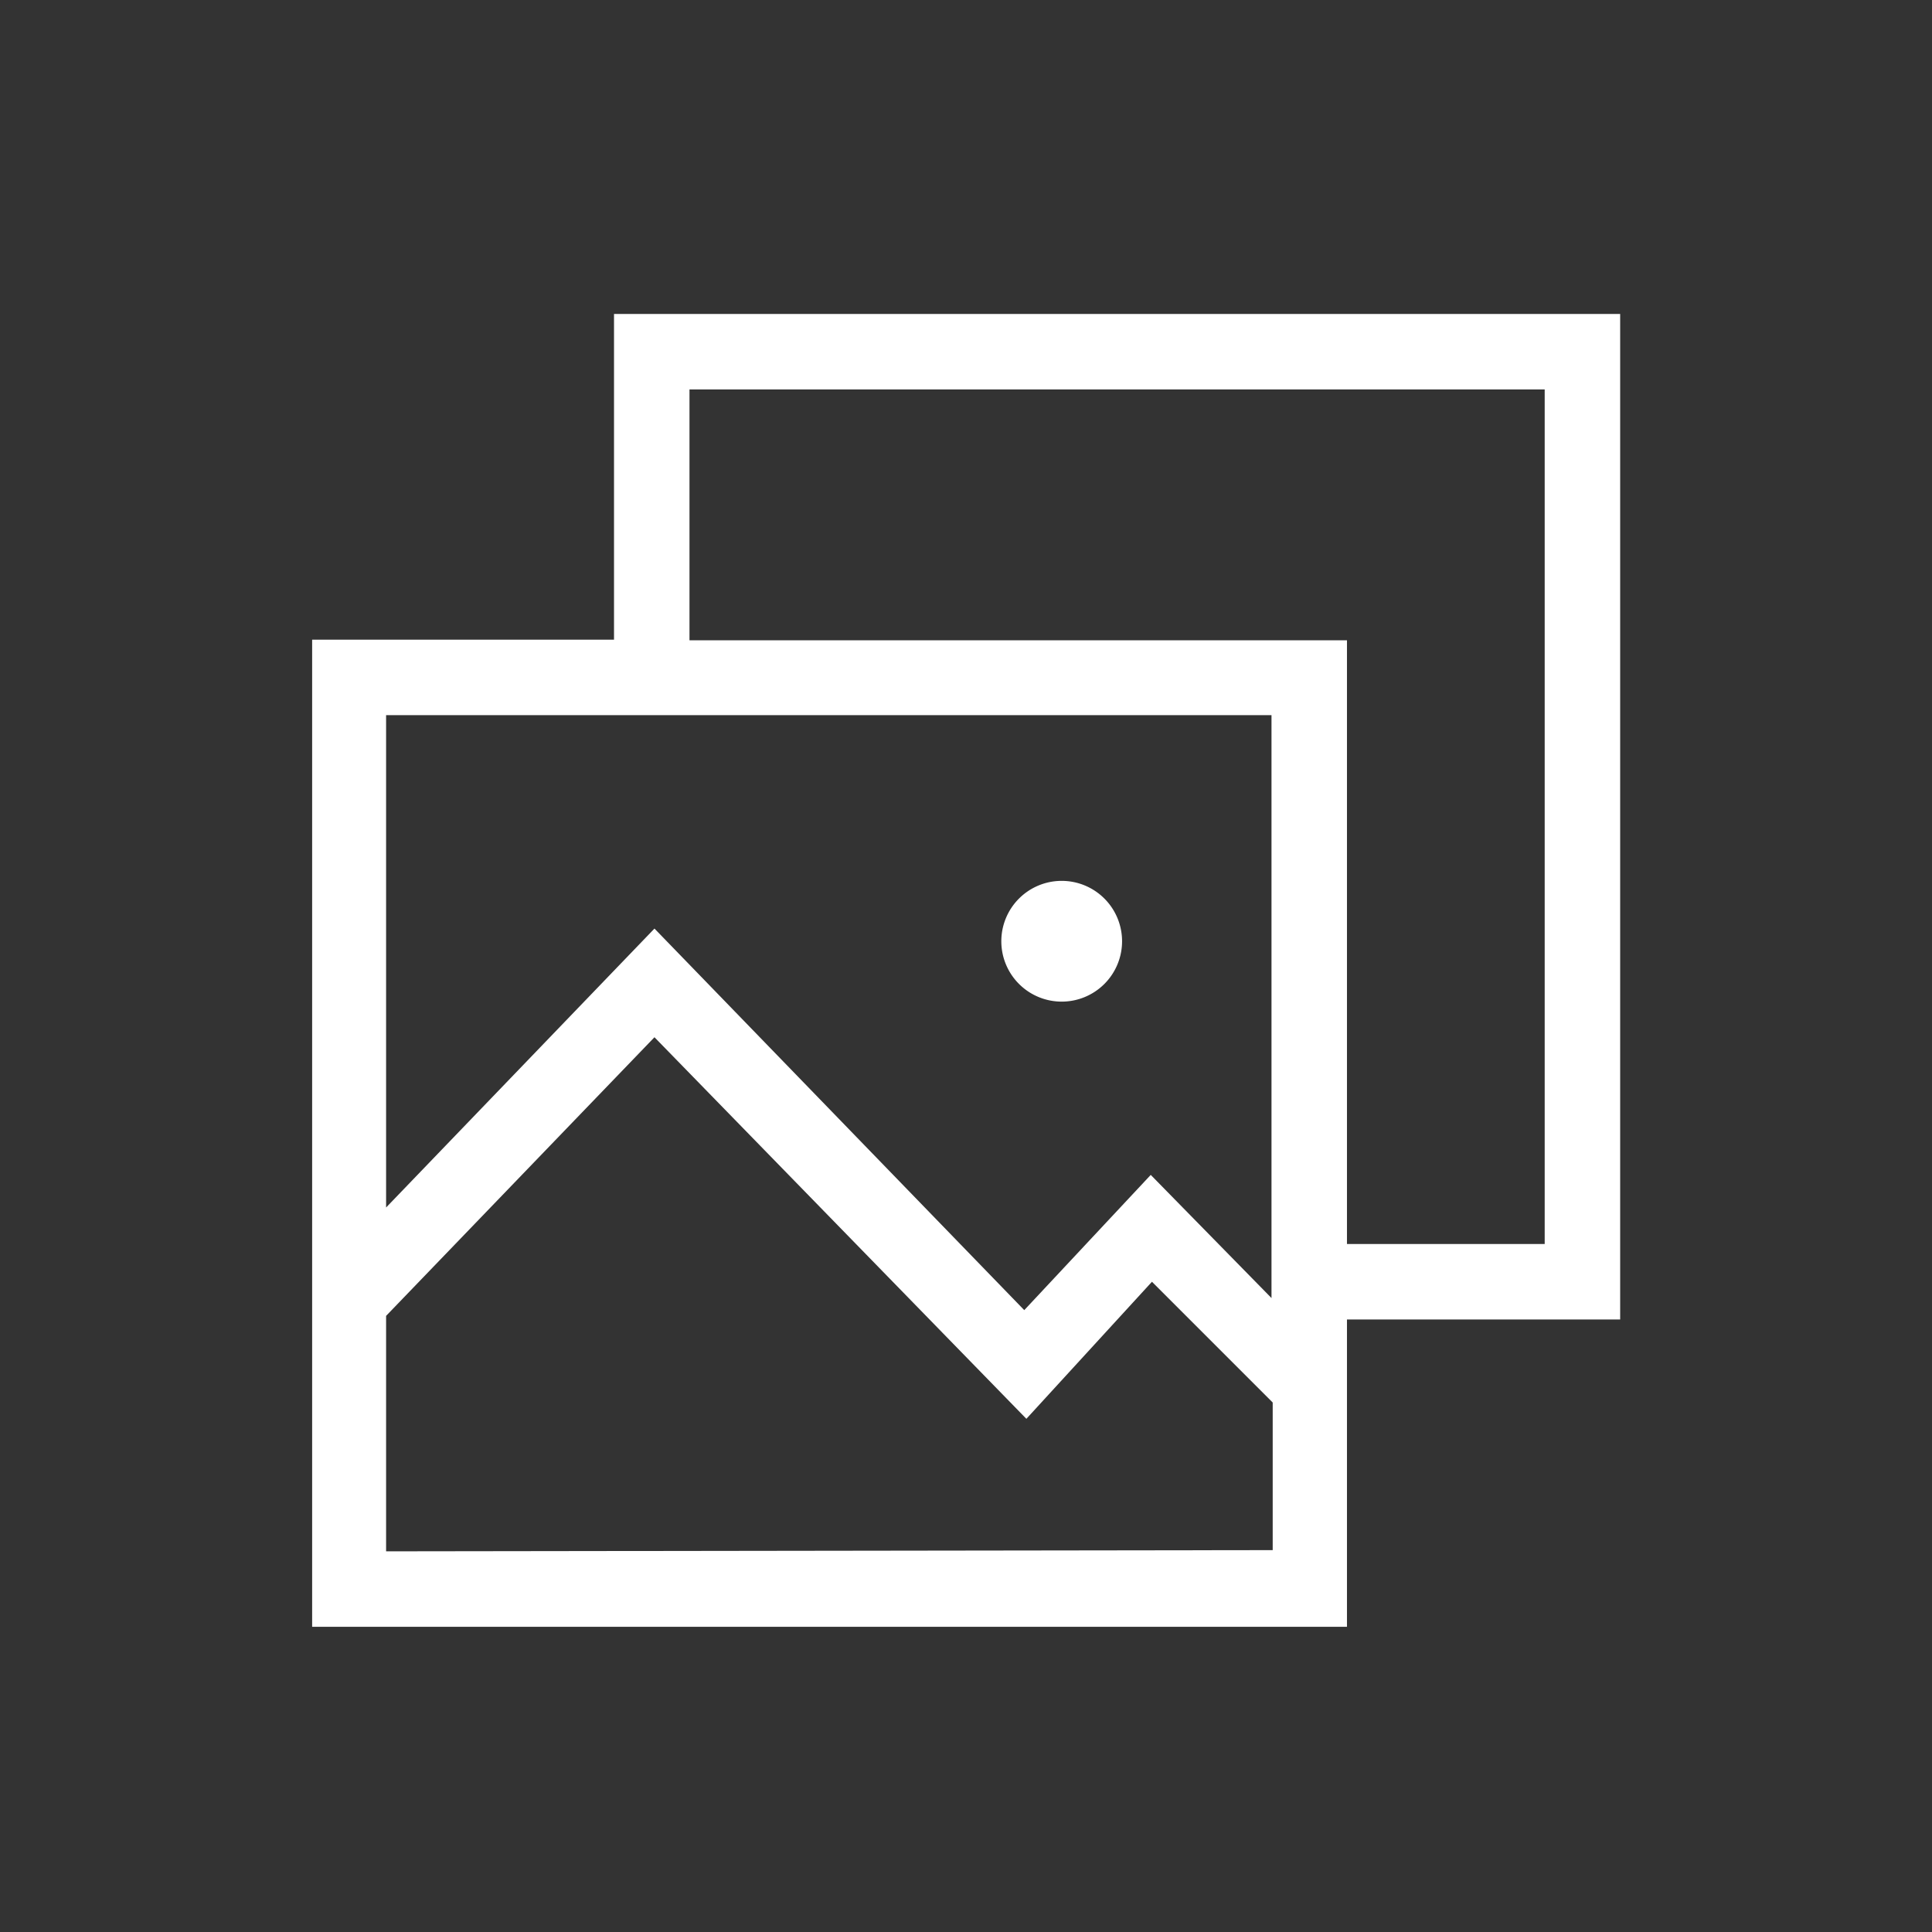
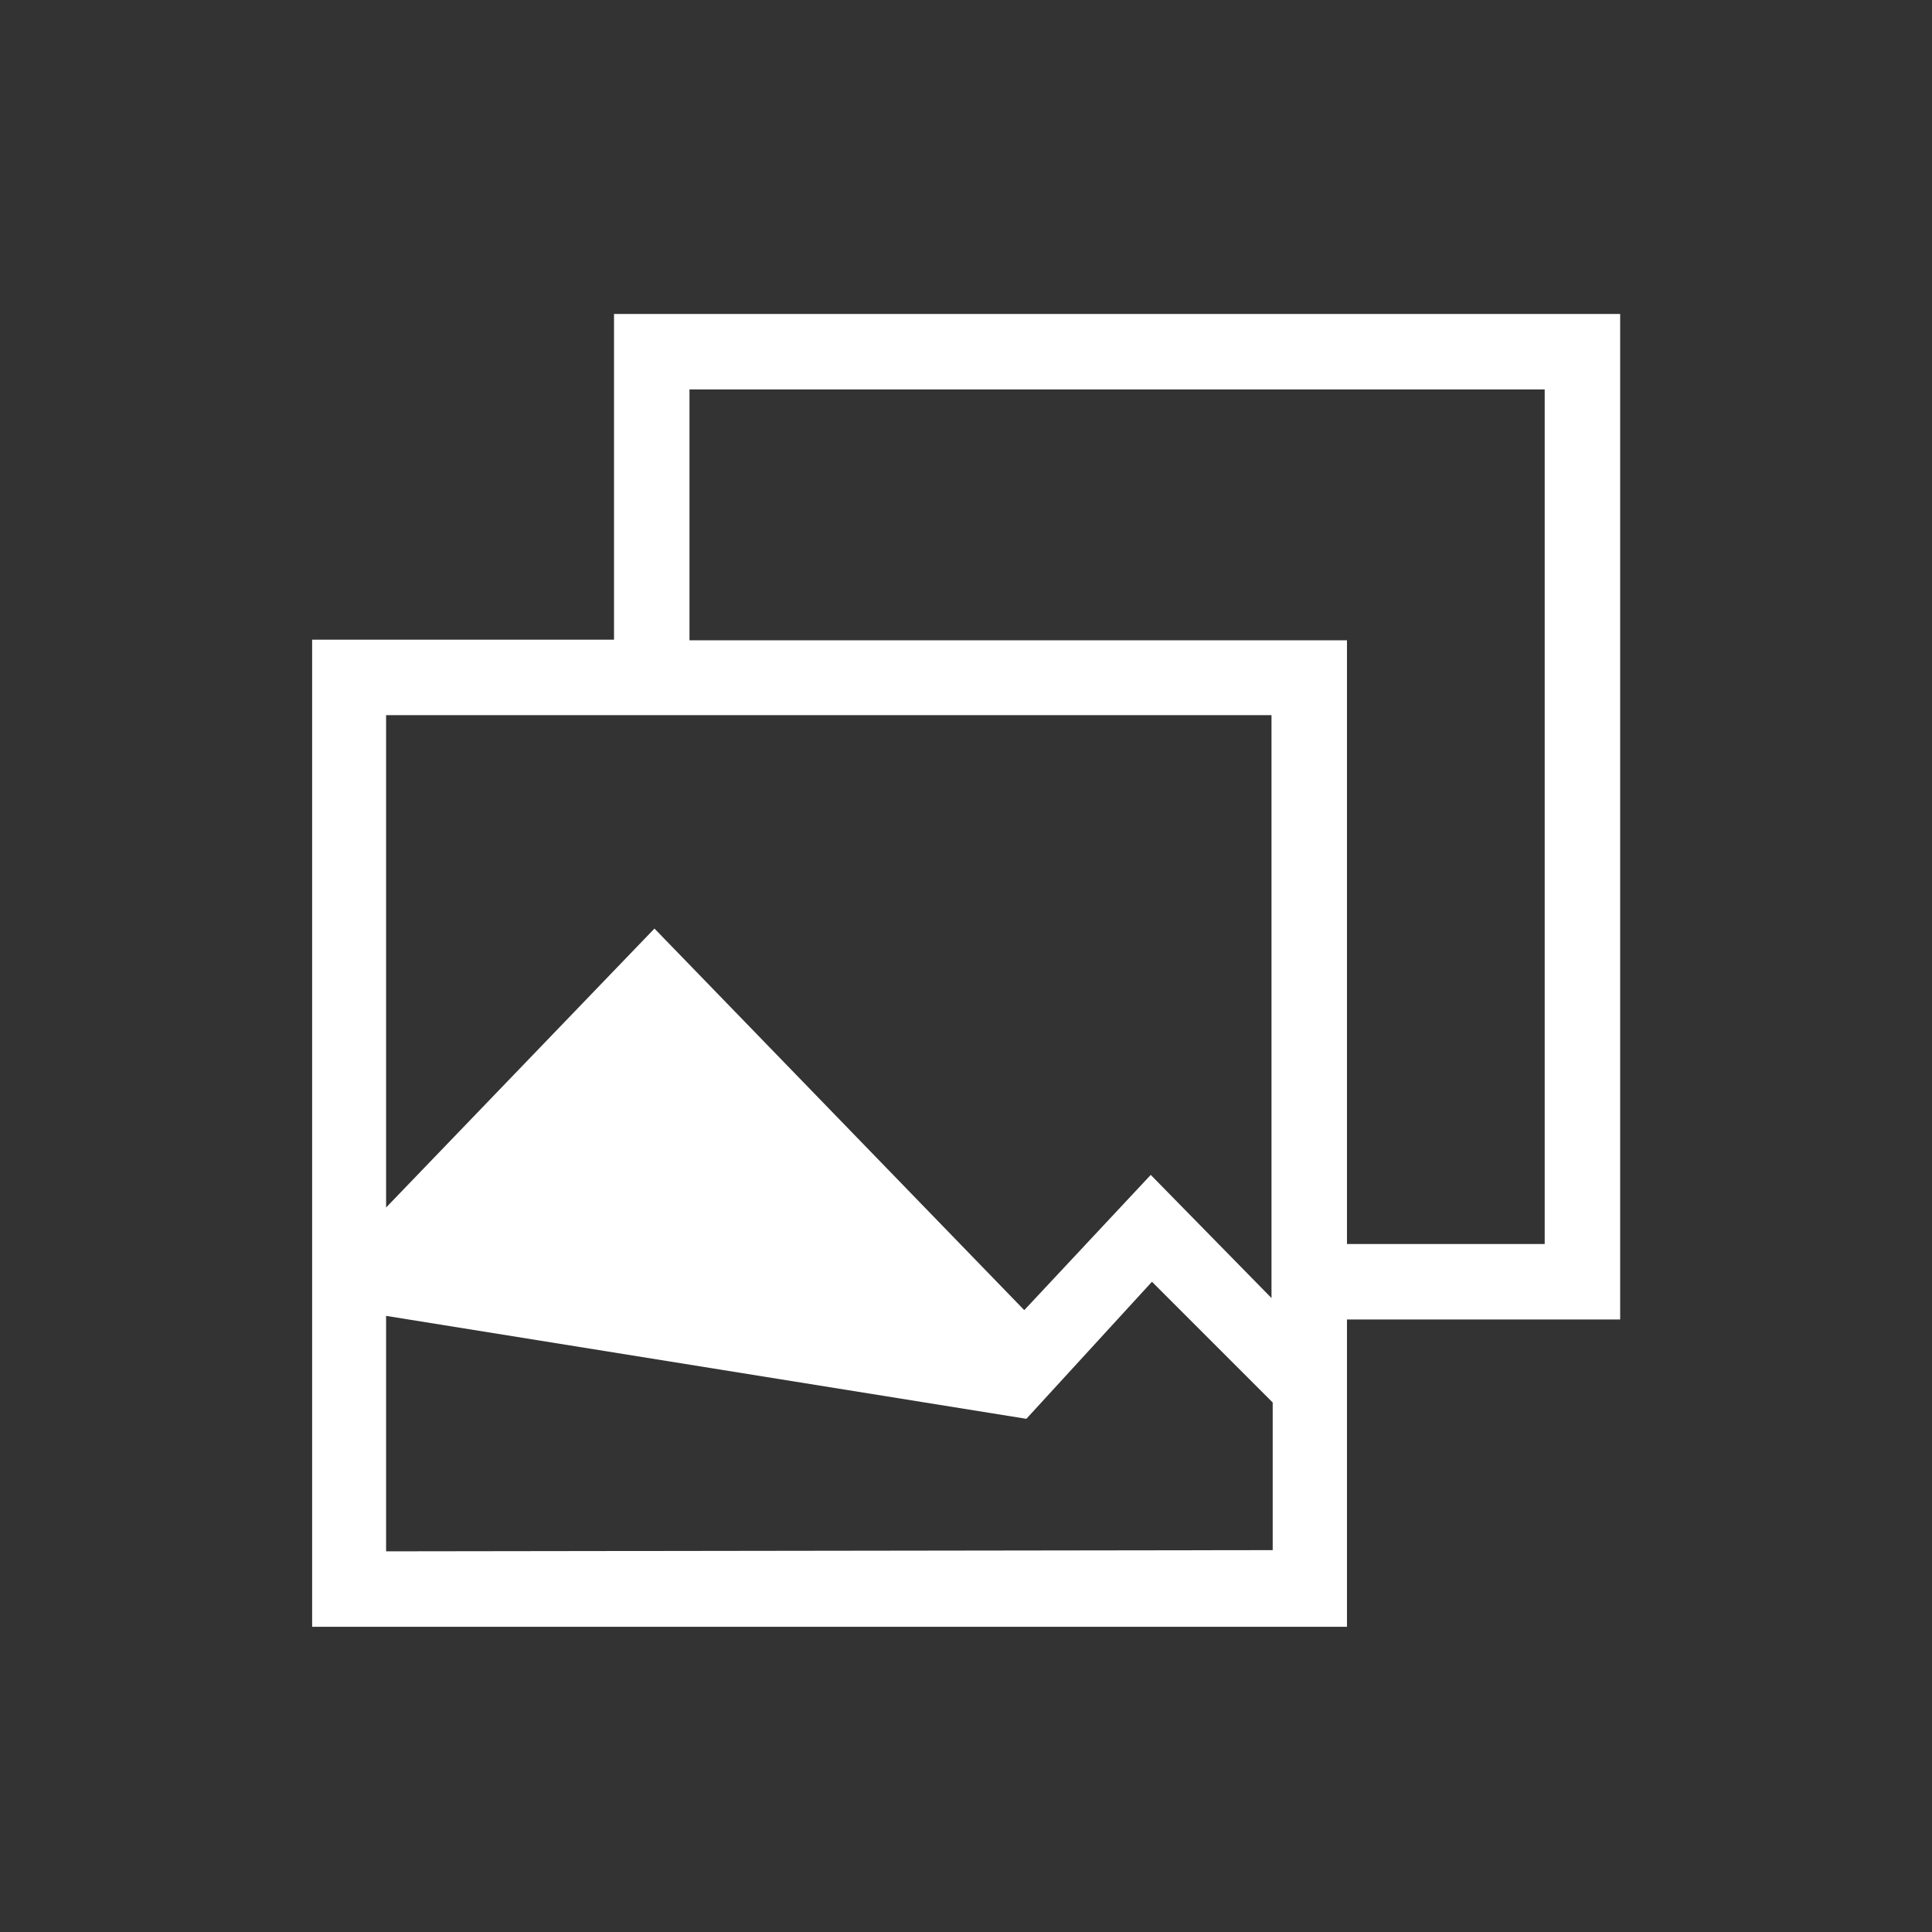
<svg xmlns="http://www.w3.org/2000/svg" viewBox="0 0 64 64">
  <rect x="0" y="0" width="64" height="64" fill="#333333" stroke="none" />
  <defs>
    <style>.cls-1{fill:#fff}</style>
  </defs>
  <g id="新icon">
-     <path class="cls-1" d="M53.67 10.4H20.34v10.79h-10v32.7h34.28V43.71h9.05zM42.12 23.69V43l-4-4.08-4.19 4.48-12.25-12.64L12.79 40V23.69zm-29.33 27.7v-7.8l8.89-9.23L34 47l4.16-4.54 4 4v4.89zm38.38-10.18h-6.55v-20H22.84V12.9h28.33z" />
-     <path class="cls-1" d="M35.17 33.18a2 2 0 1 0-2-2 2 2 0 0 0 2 2z" />
+     <path class="cls-1" d="M53.67 10.4H20.34v10.79h-10v32.7h34.28V43.71h9.05zM42.12 23.69V43l-4-4.08-4.19 4.48-12.25-12.64L12.79 40V23.69zm-29.33 27.7v-7.8L34 47l4.16-4.54 4 4v4.89zm38.38-10.18h-6.55v-20H22.84V12.9h28.33z" />
  </g>
</svg>